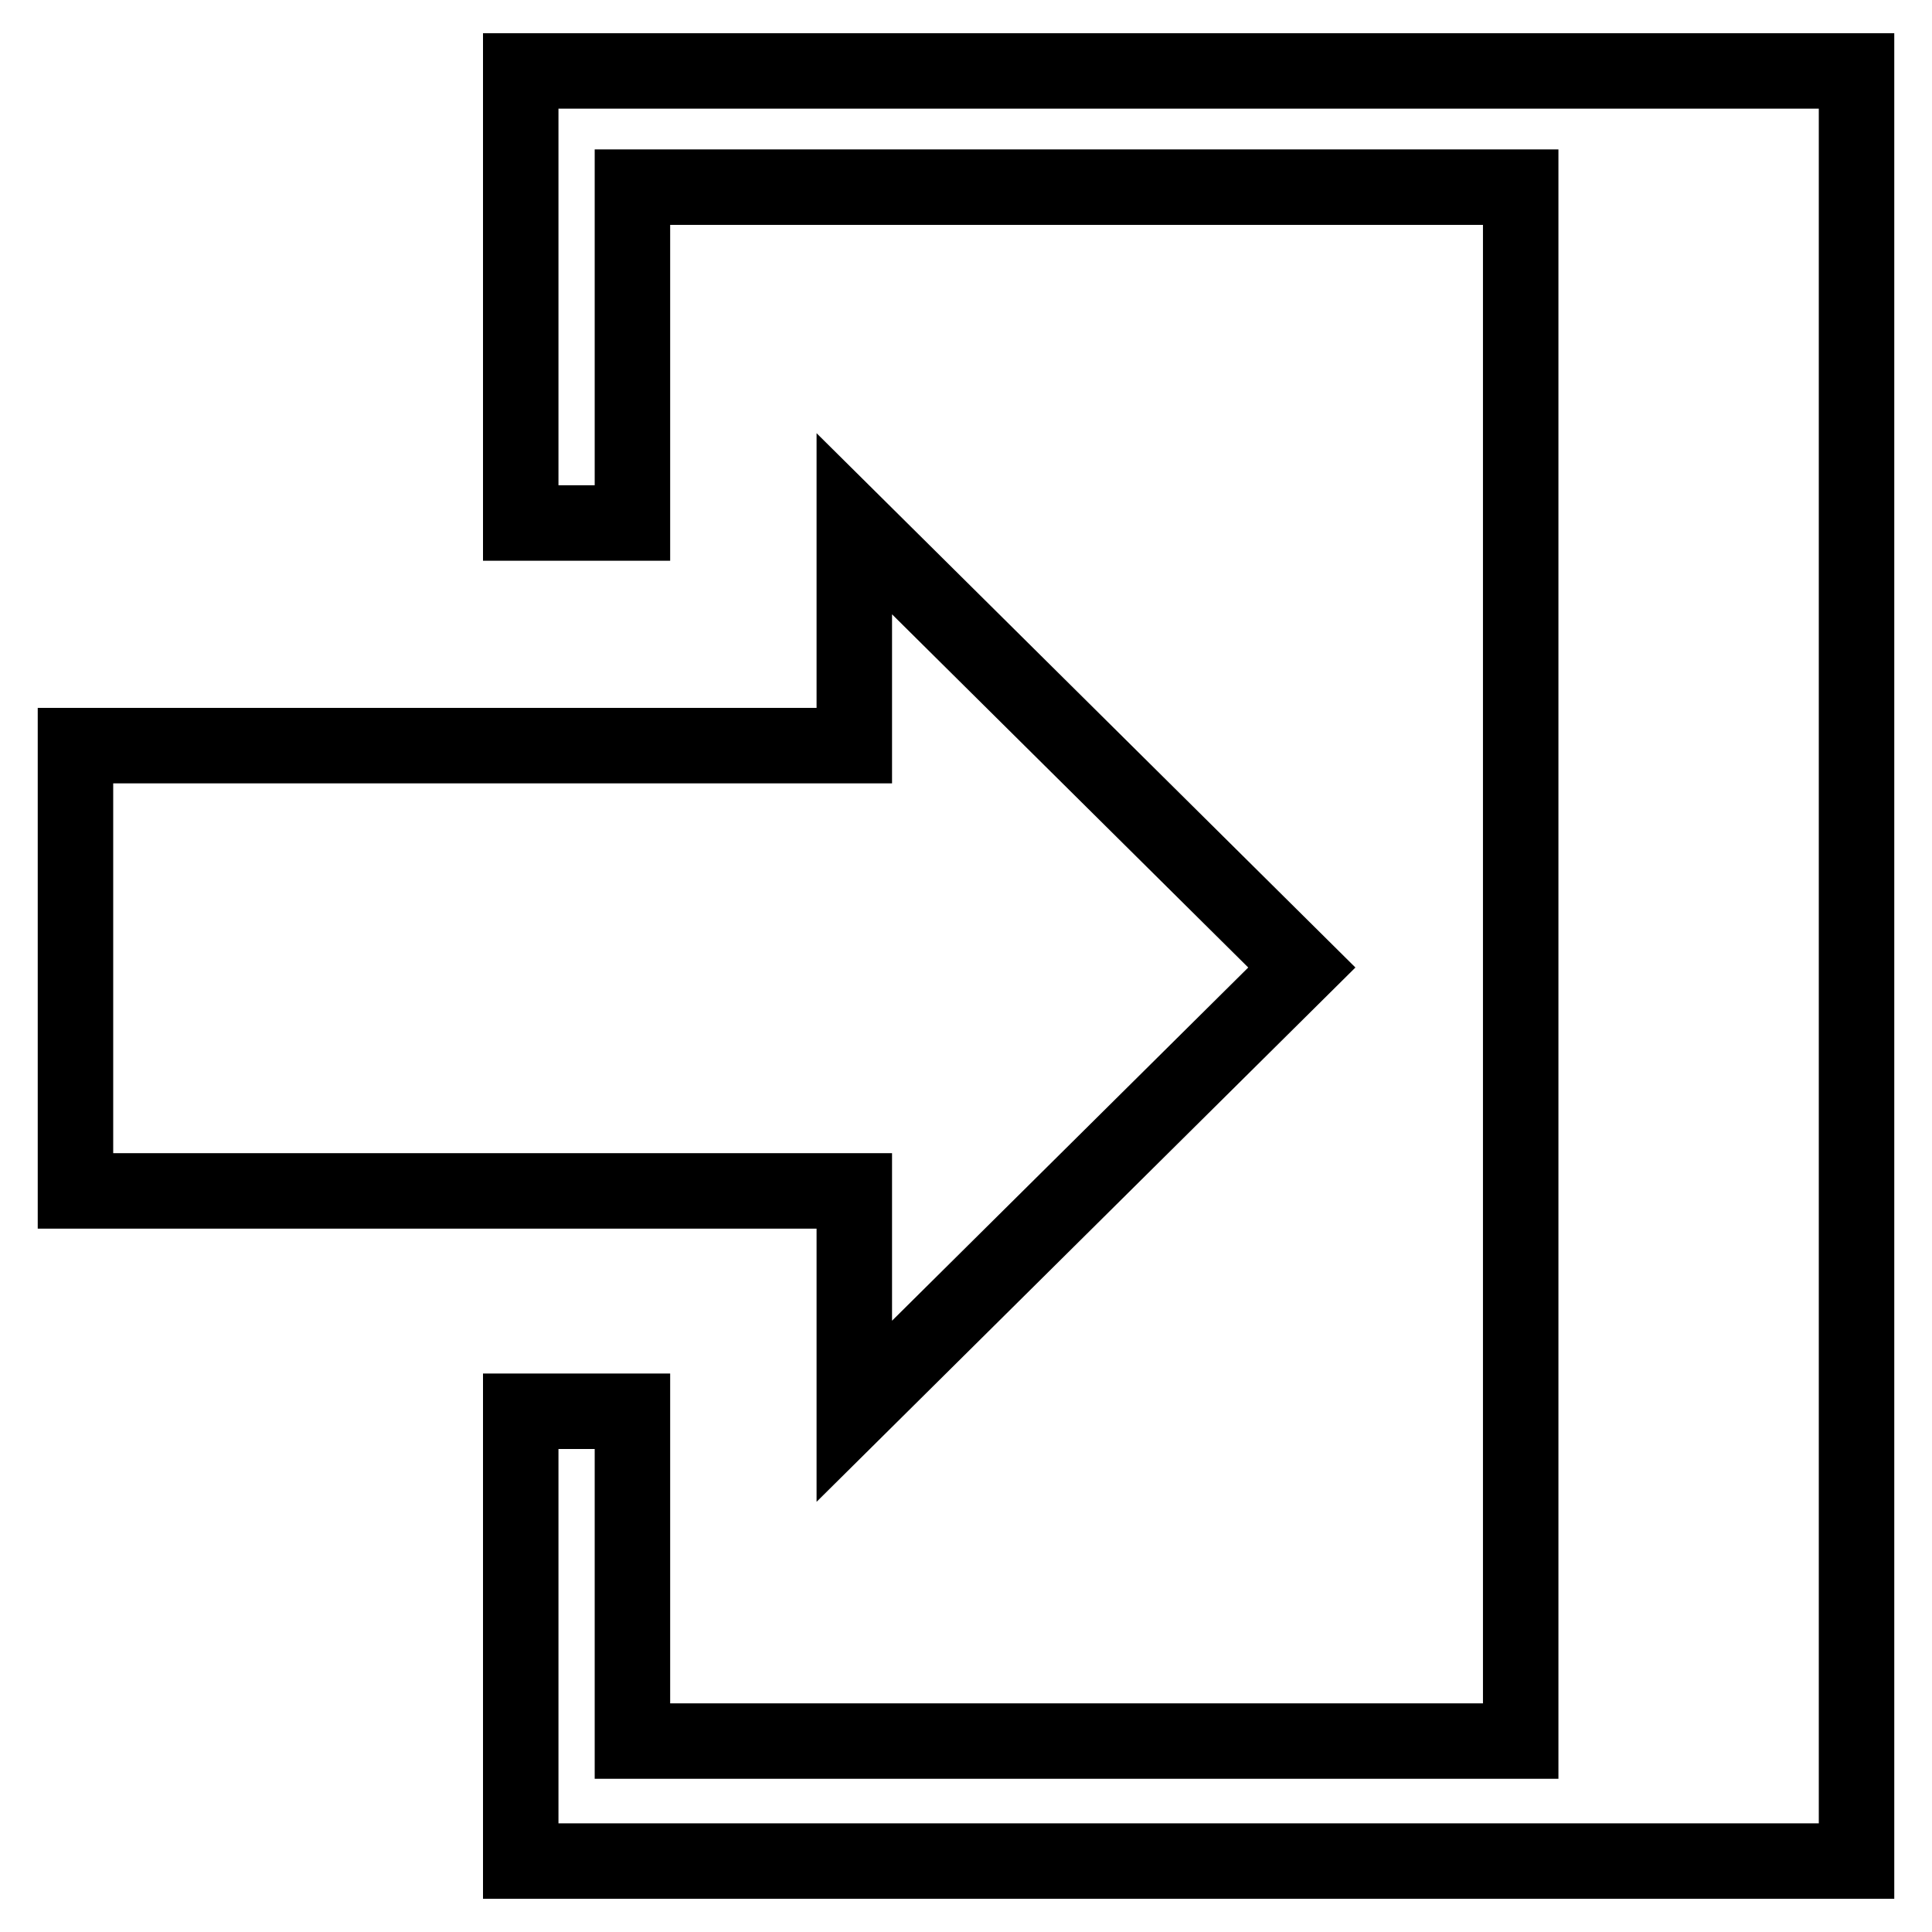
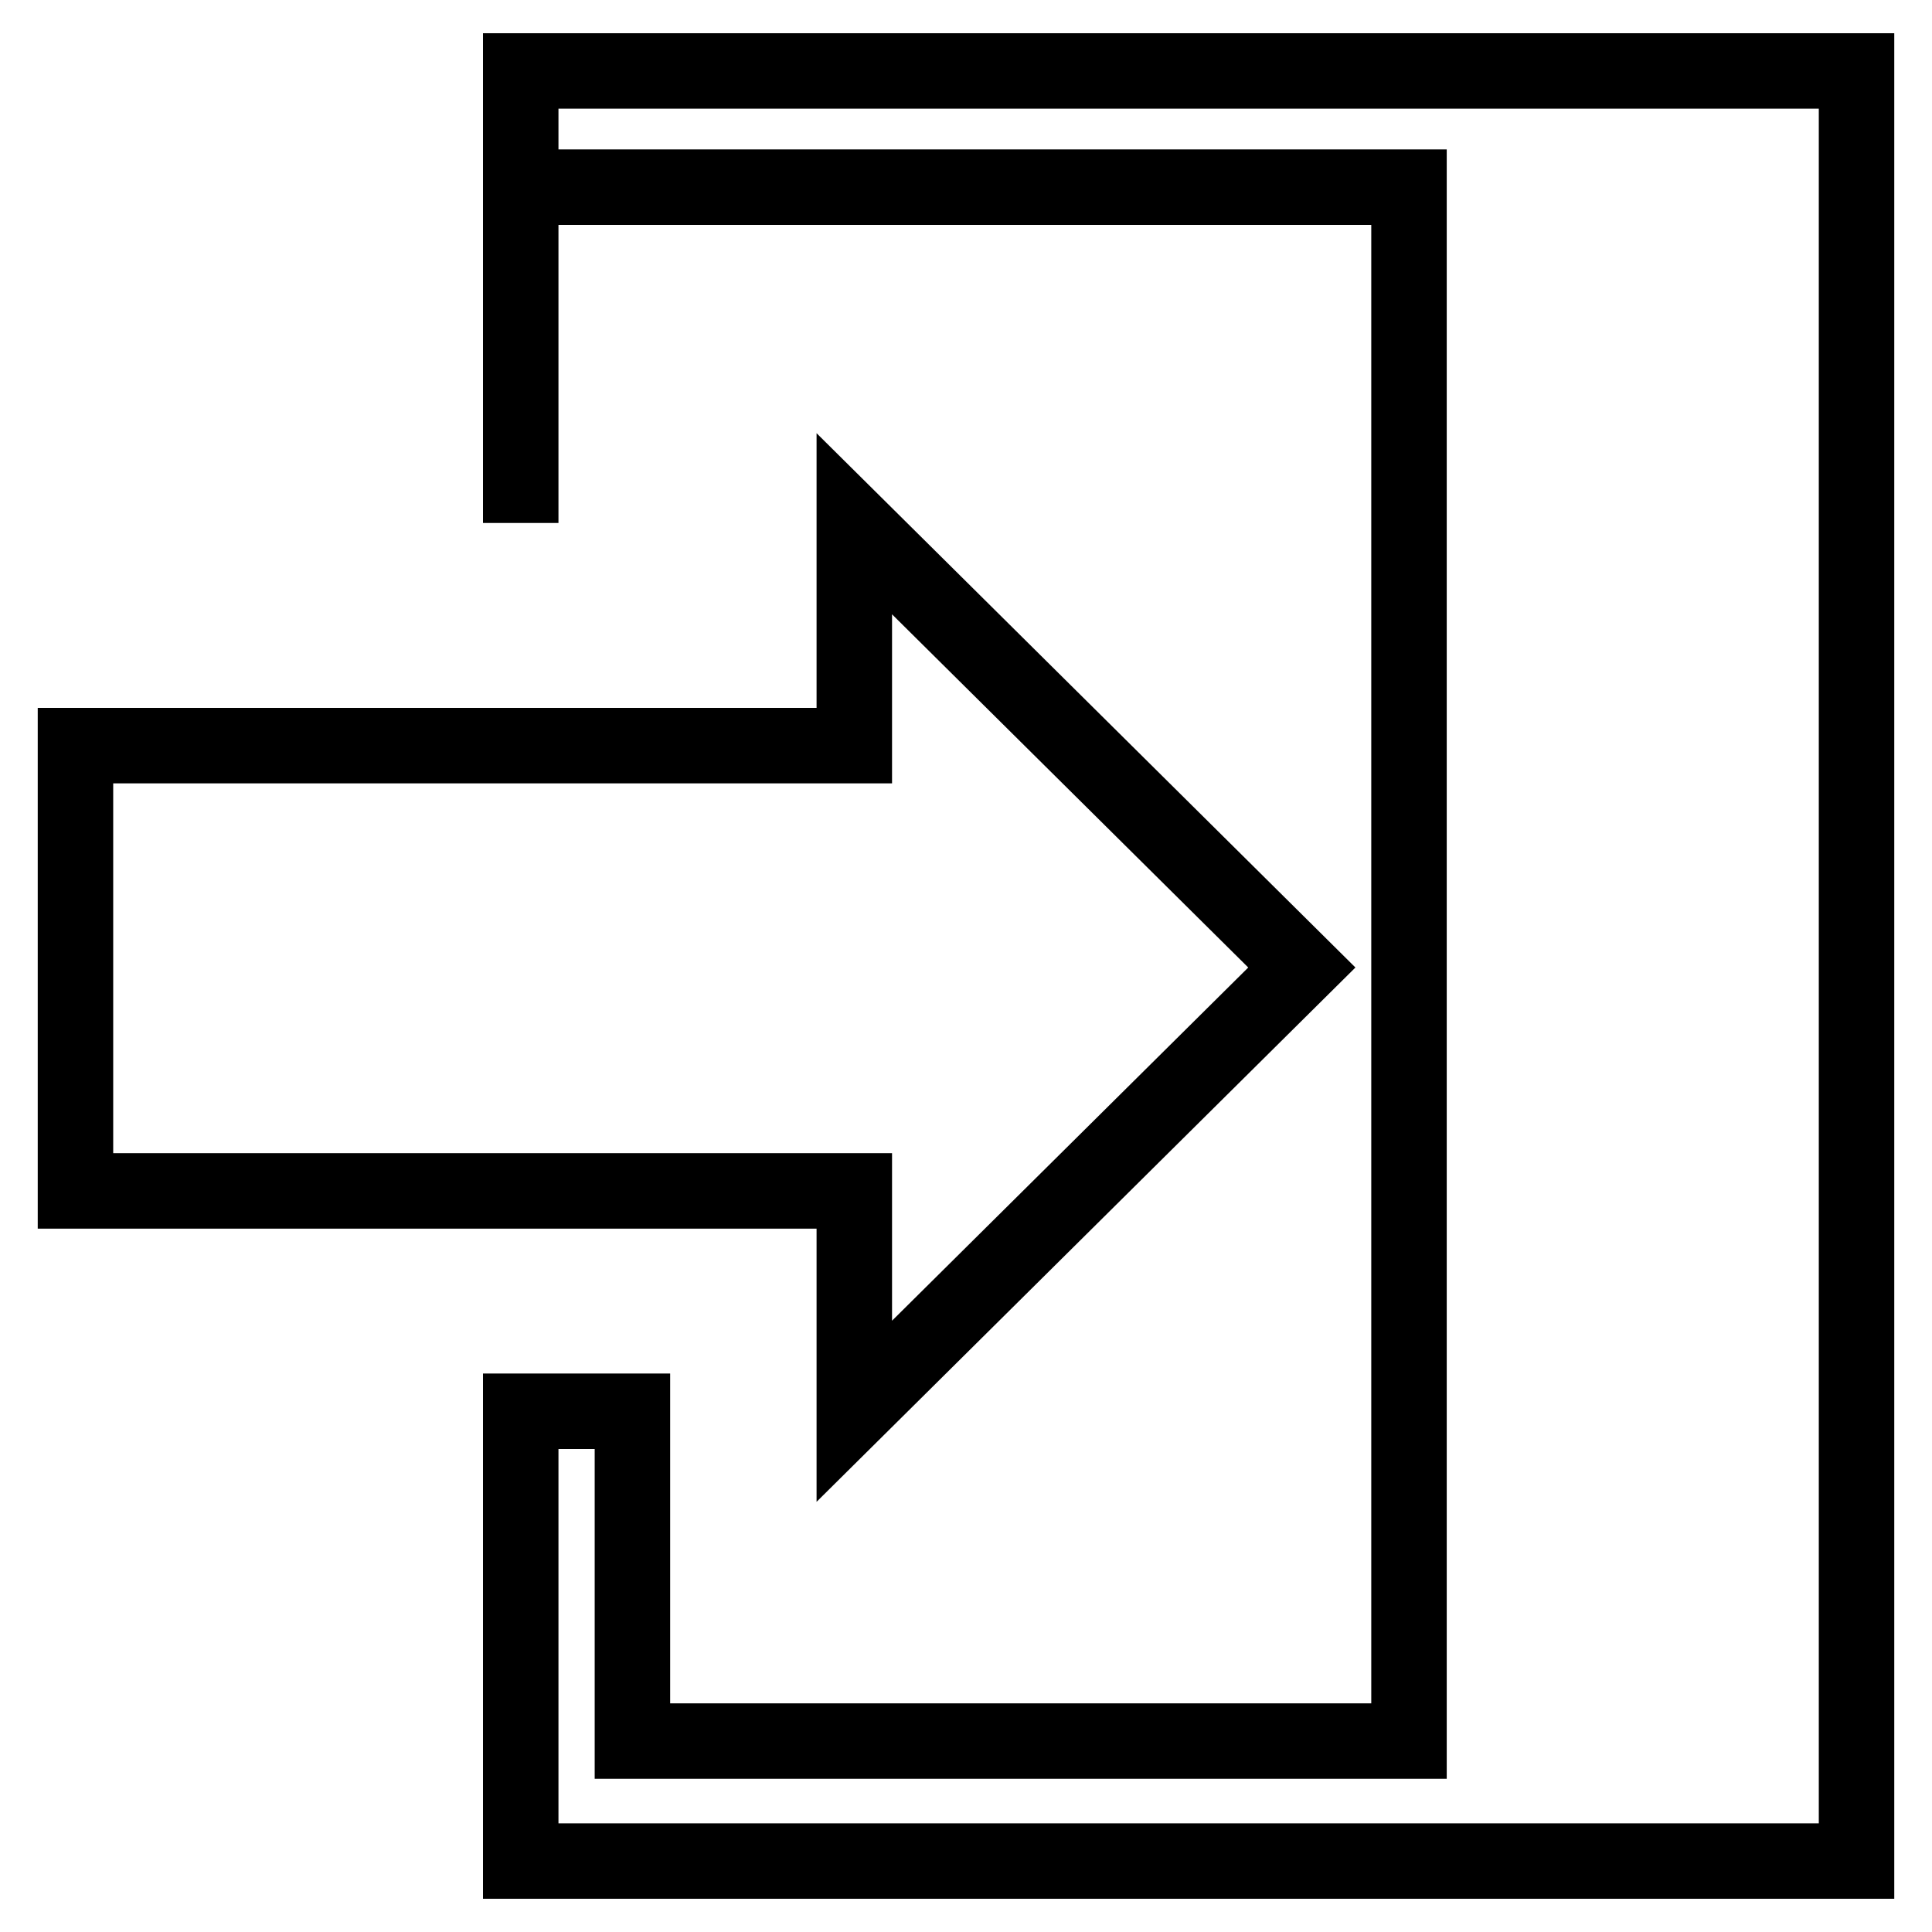
<svg xmlns="http://www.w3.org/2000/svg" version="1.1" x="0px" y="0px" viewBox="0 0 256 256" enable-background="new 0 0 256 256" xml:space="preserve">
  <g>
-     <path stroke-width="10" fill-opacity="0" stroke="#000000" d="M69,9.4v59.9h14.8V24.8h117.7v205.9H83.8V187H69v59.6h177V9.4H69z M172.5,128.2l-59.3-58.8v29.4H10v59 h103.2V187L172.5,128.2z" />
+     <path stroke-width="10" fill-opacity="0" stroke="#000000" d="M69,9.4v59.9V24.8h117.7v205.9H83.8V187H69v59.6h177V9.4H69z M172.5,128.2l-59.3-58.8v29.4H10v59 h103.2V187L172.5,128.2z" />
  </g>
</svg>